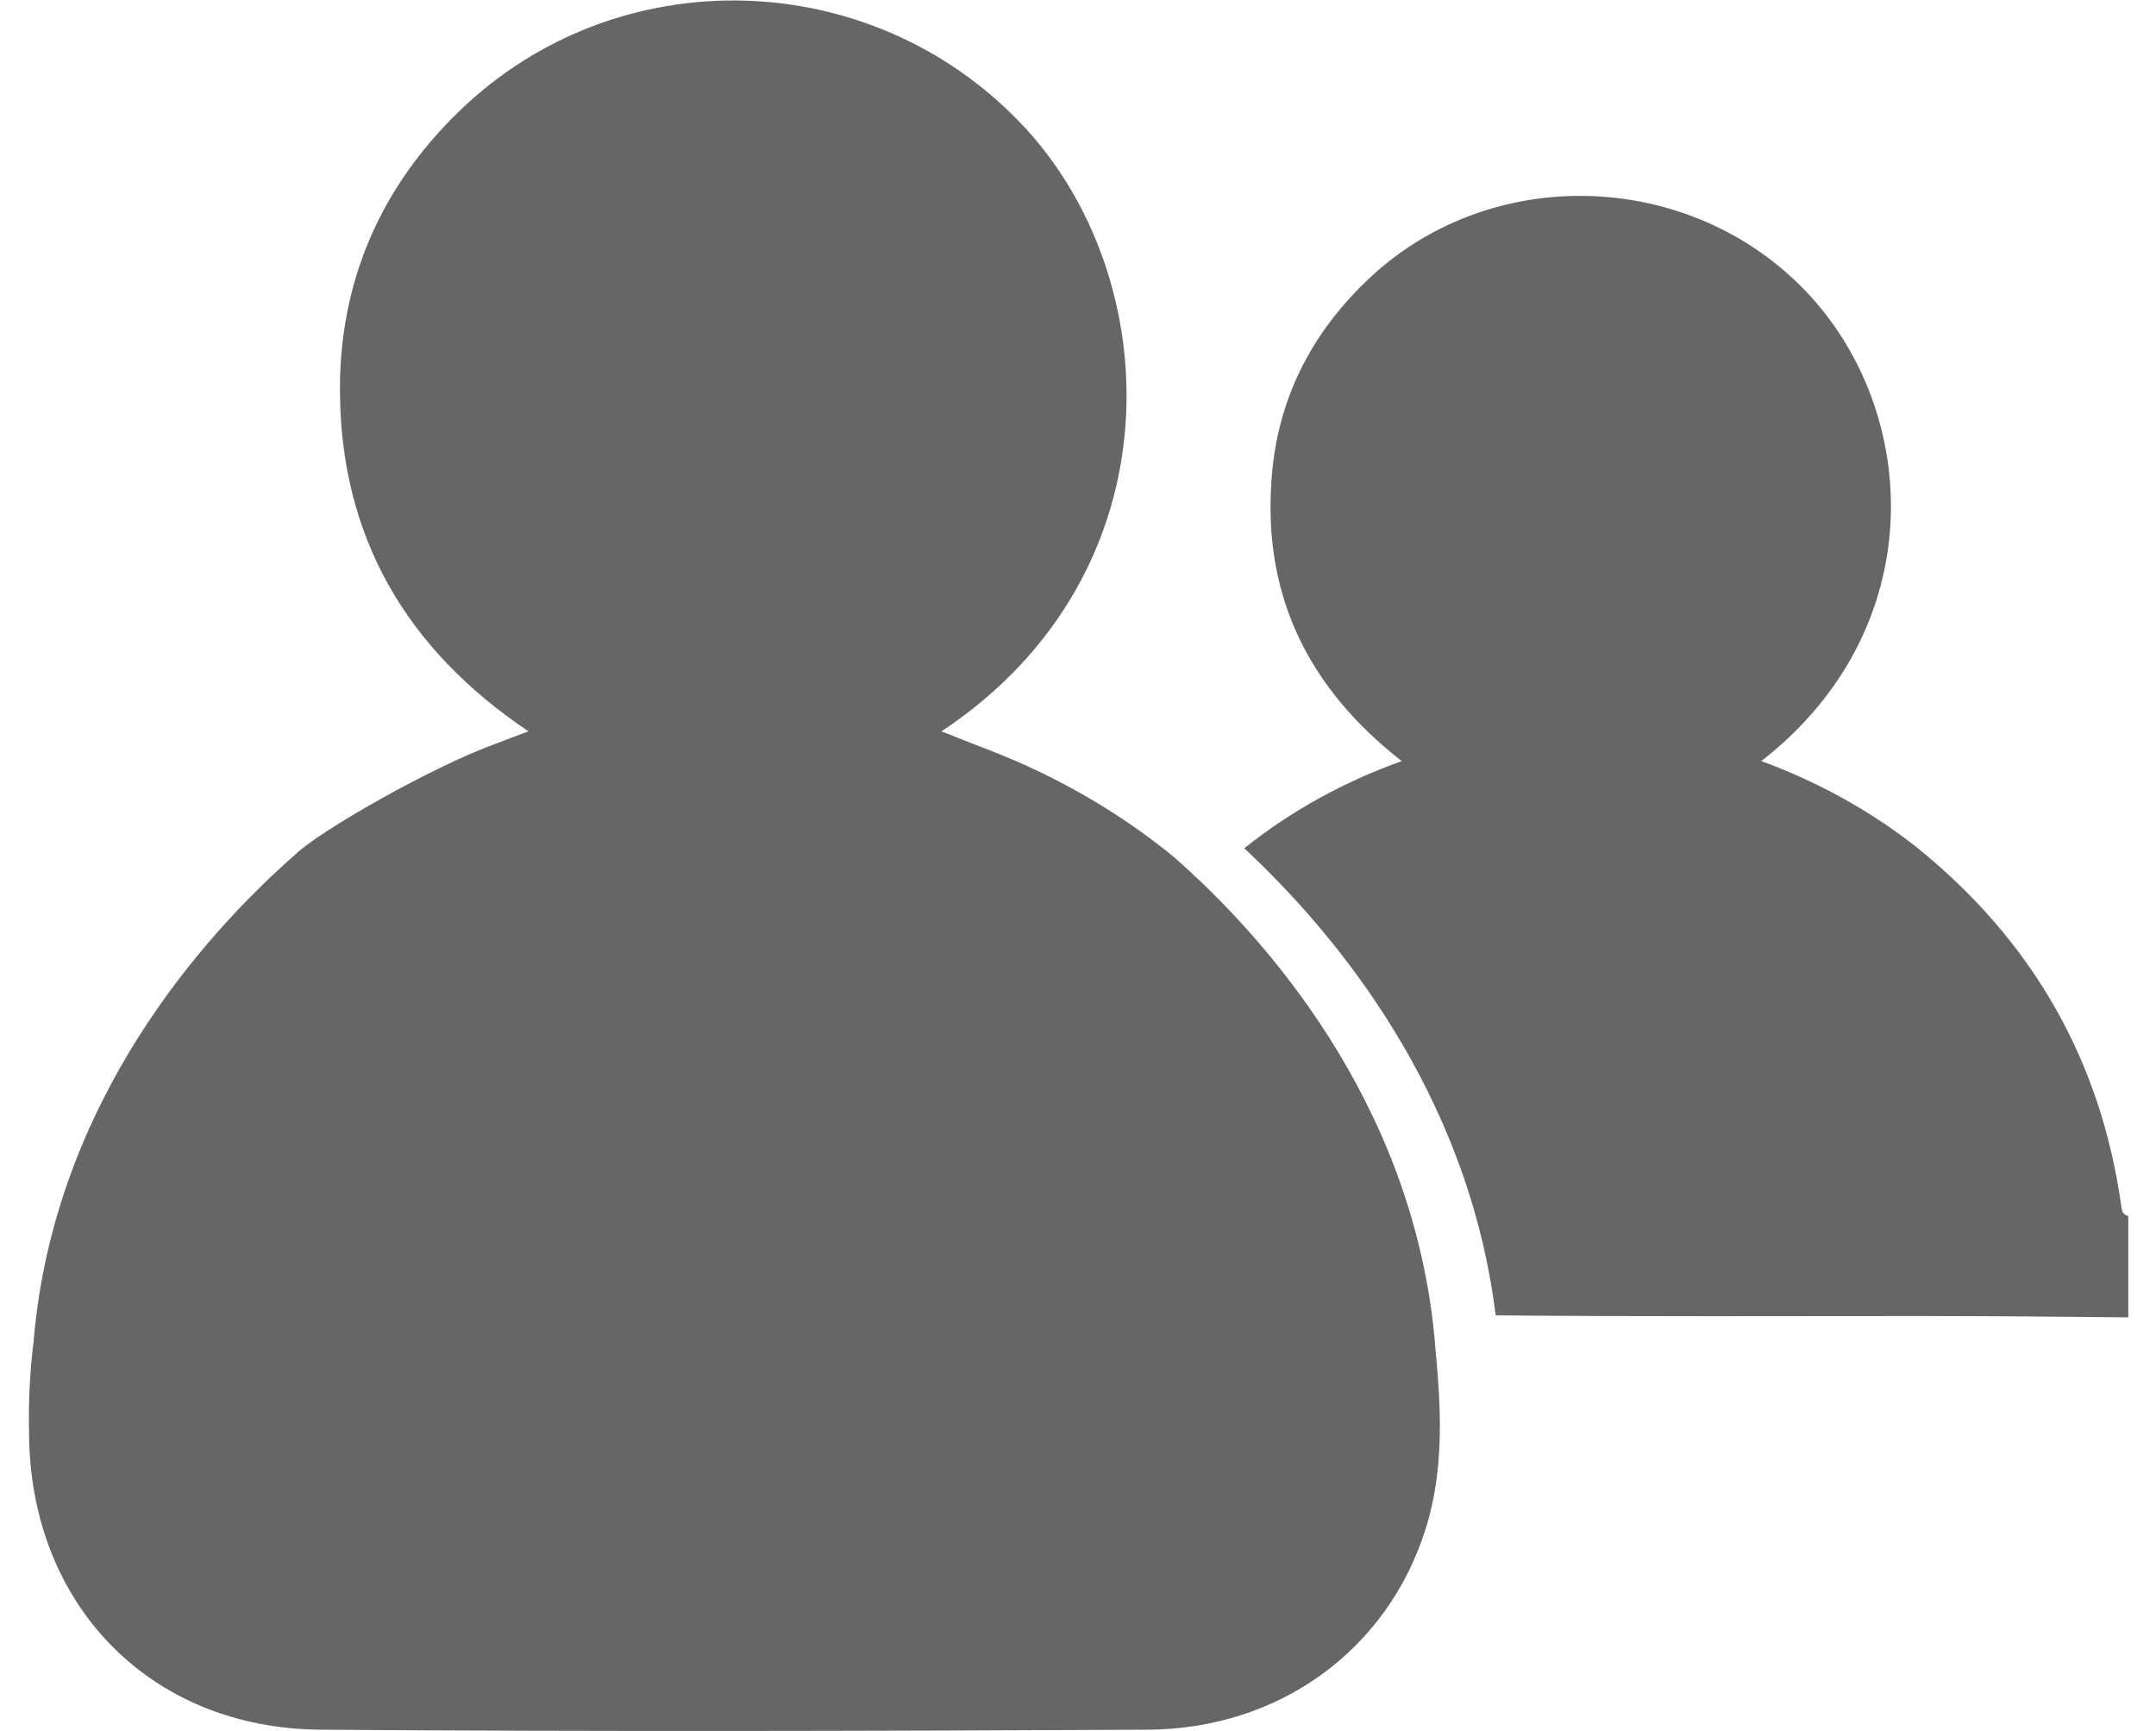
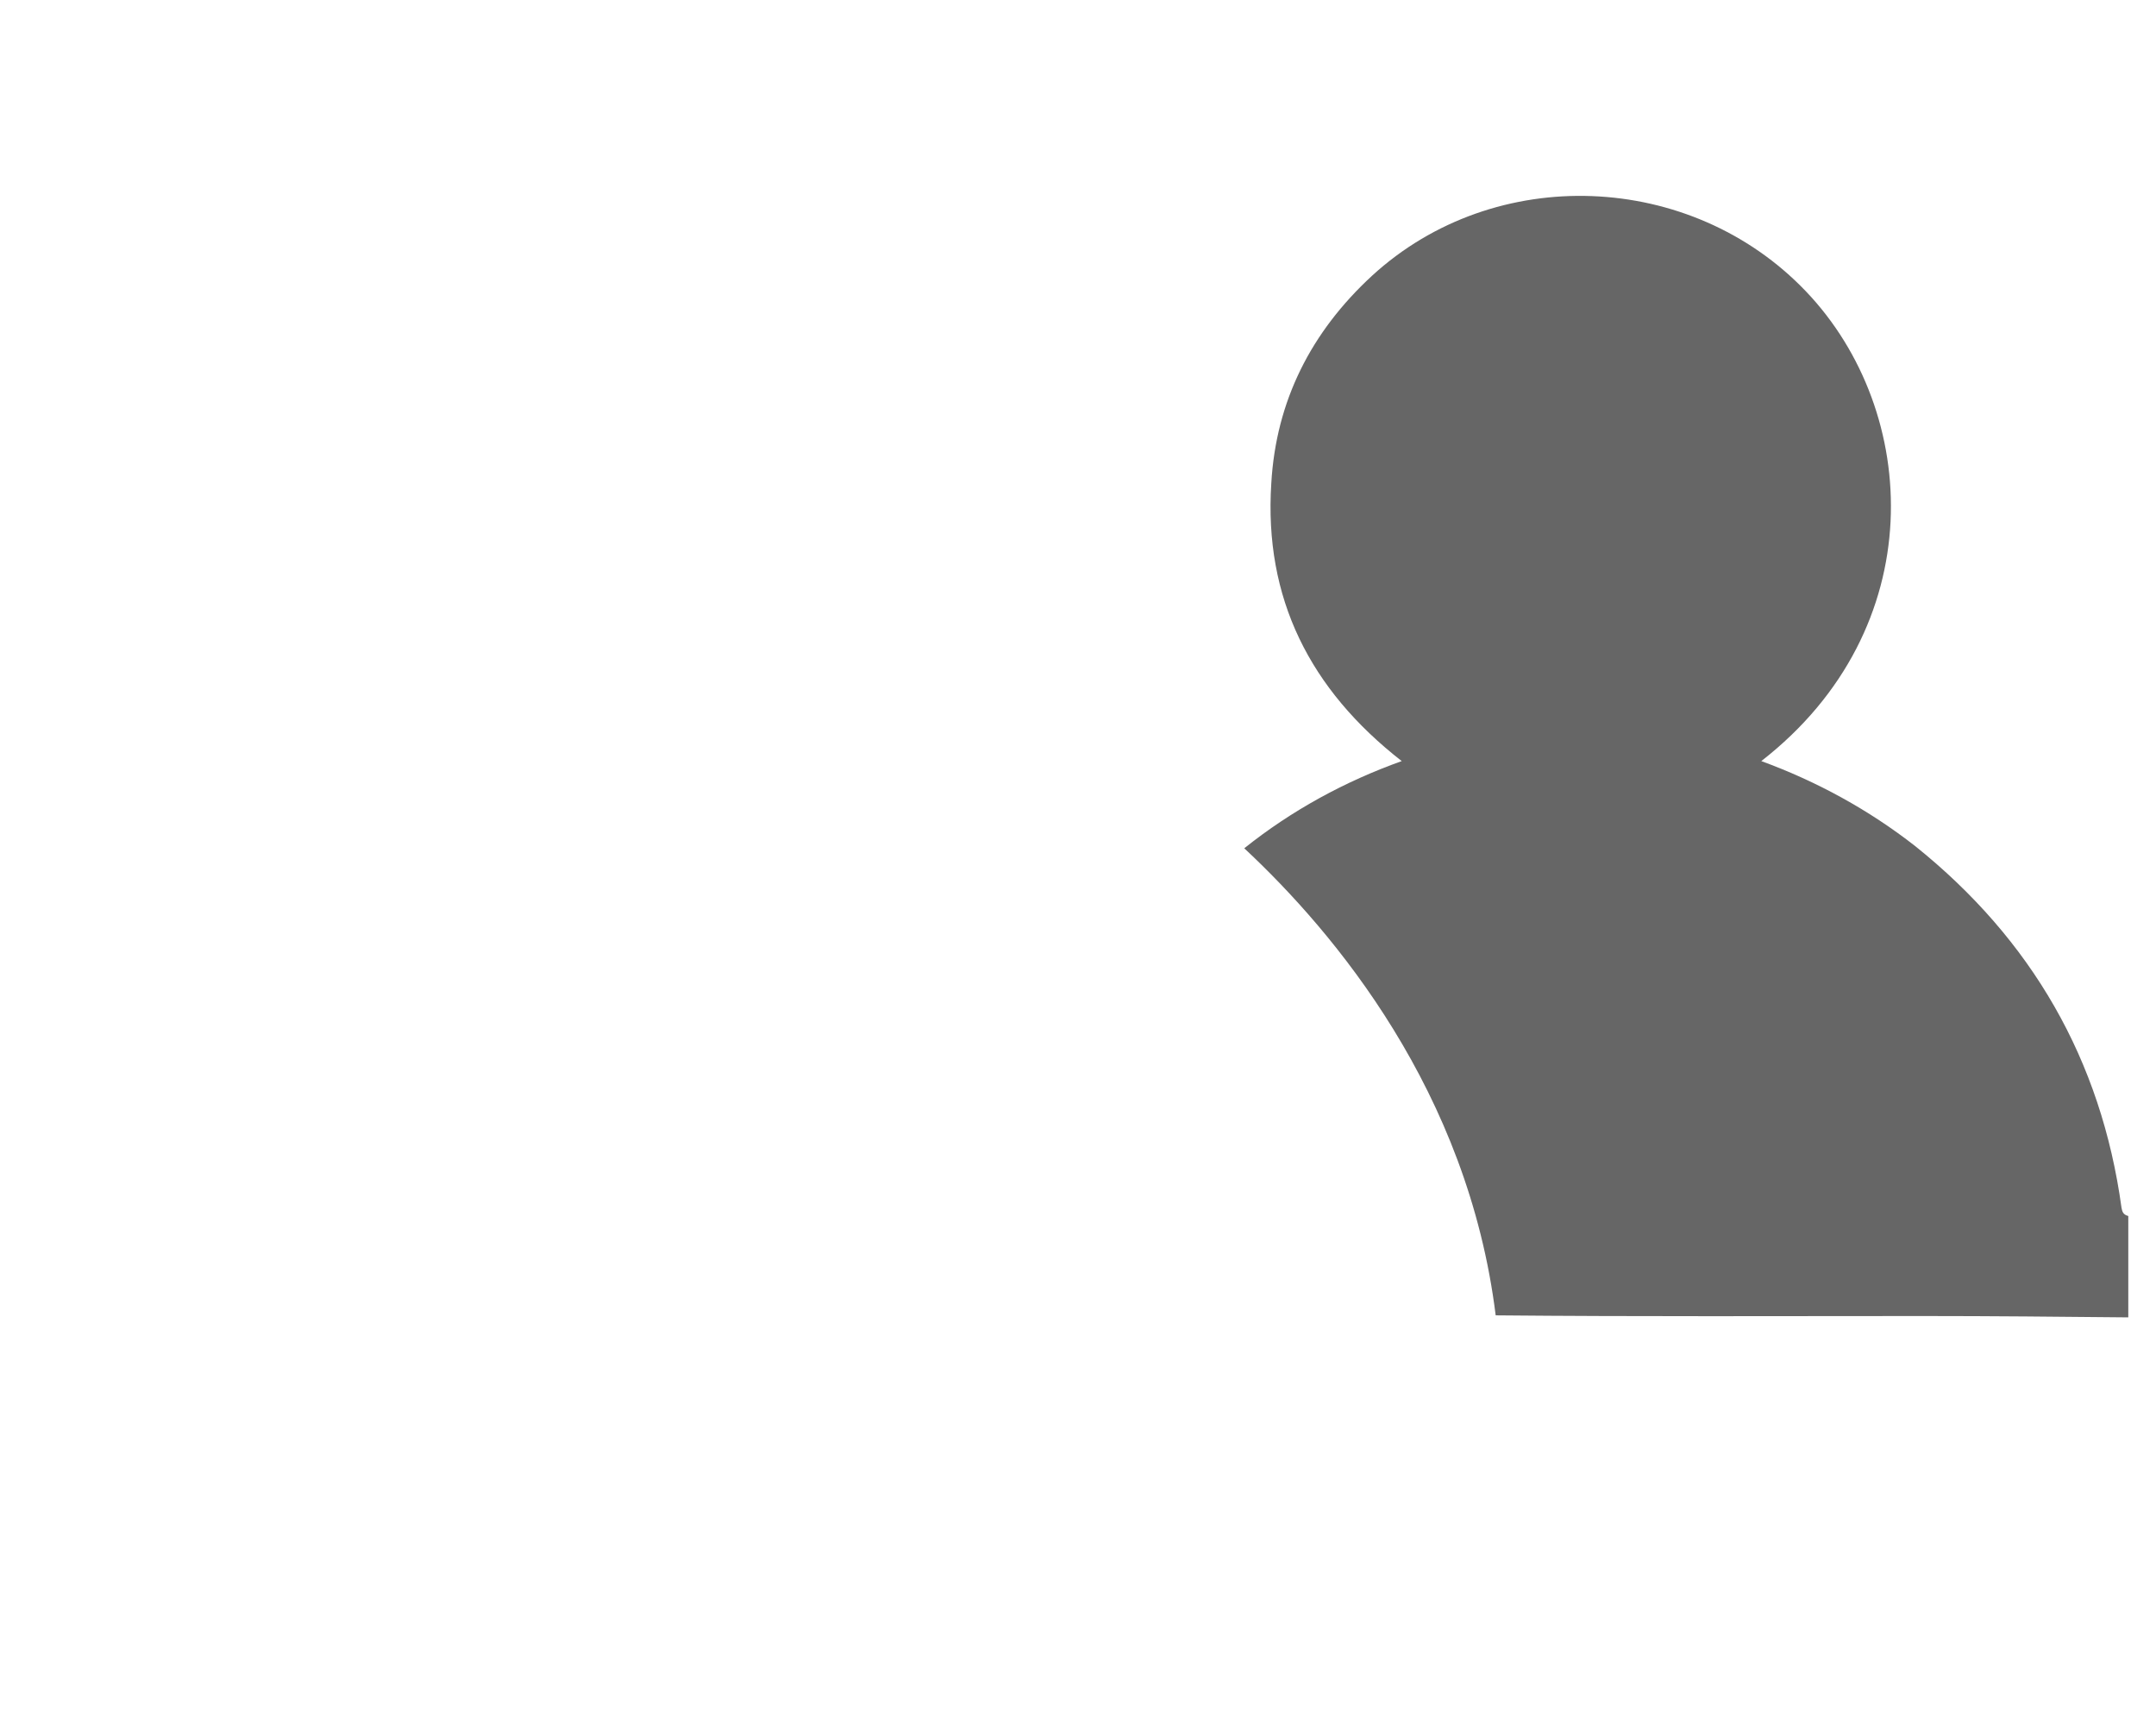
<svg xmlns="http://www.w3.org/2000/svg" version="1.1" id="Capa_1" x="0px" y="0px" viewBox="0 0 319 256.1" style="enable-background:new 0 0 319 256.1;" xml:space="preserve">
  <style type="text/css">
	.st0{fill:#666666;}
</style>
  <g>
-     <path class="st0" d="M212.2,197.4c-3.5-34.9-25.4-59.1-38.5-70.6l0,0c-6.7-5.5-14.1-10-22-13.6c-4-1.8-8.2-3.3-12.4-5   c35.3-23.4,33.4-67.4,11.7-90c-22.3-23.3-59.6-24.4-83-1.8C56.3,27.7,50.2,41.7,50.3,57.9c0.1,21.4,9.7,38.1,27.9,50.3   c-1.9,0.7-3.2,1.2-4.5,1.7c-9.6,3.4-26.7,13.2-30.1,16.6C30.3,138.2,8.1,162.8,5,198.1l0,0c0,0.3,0,0.5-0.1,0.9   c-0.5,4.3-0.7,8.7-0.6,13c0.1,25.3,17.8,43.7,43.1,43.9c40.8,0.3,81.6,0.2,122.4,0c19.6-0.1,35.5-11.9,41.1-29.6   c2.9-9.1,2.3-18.4,1.4-27.7C212.3,198.1,212.2,197.7,212.2,197.4z" />
    <path class="st0" d="M313.9,178.7c-3-21.9-13.3-39.7-30.5-53.5c-6.9-5.4-14.6-9.6-22.8-12.6c25.2-19.6,23.6-51.7,6.6-69.5   s-46-19-64.2-2.3c-9,8.3-14.2,18.5-14.9,30.7c-1.1,17,5.7,30.5,19.3,41.1c-8.4,3-16.3,7.3-23.3,12.9c13.4,12.5,33.1,36,37.2,69.1   c21.1,0.2,42.2,0.1,63.3,0.1c10.1,0,20.2,0.1,30.3,0.2v-15C314.1,179.7,314,179.2,313.9,178.7z" />
  </g>
</svg>